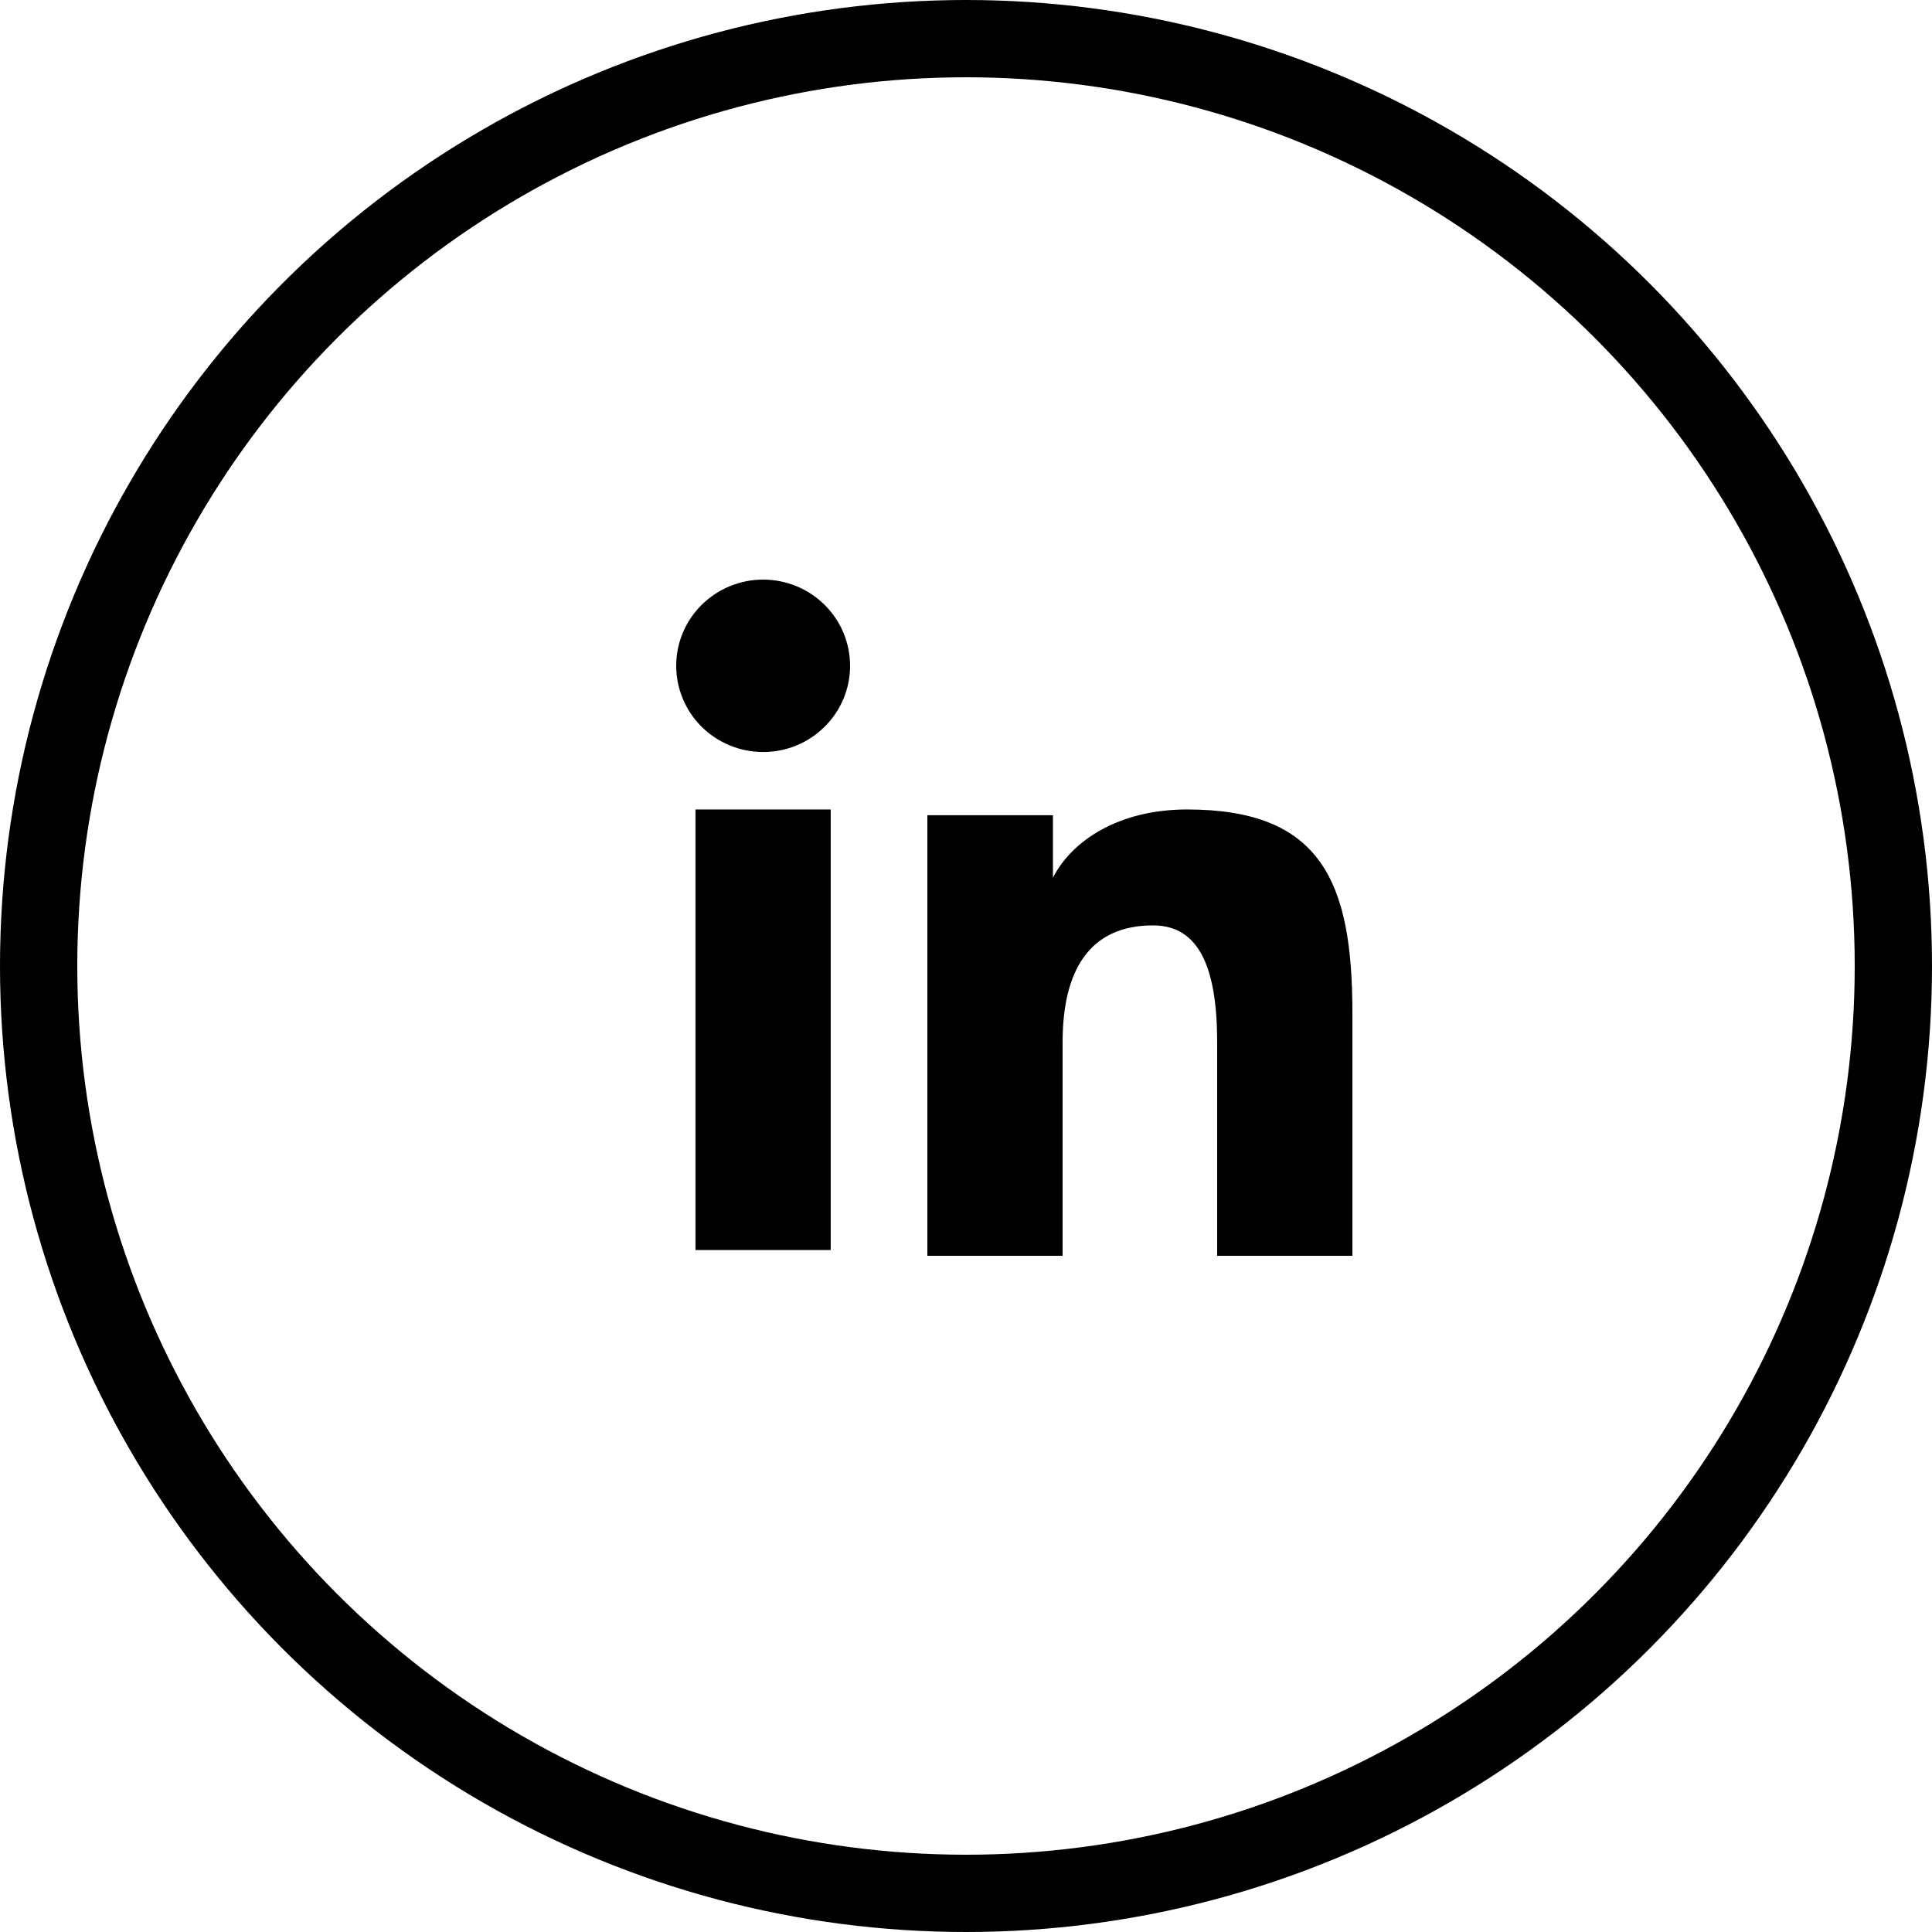
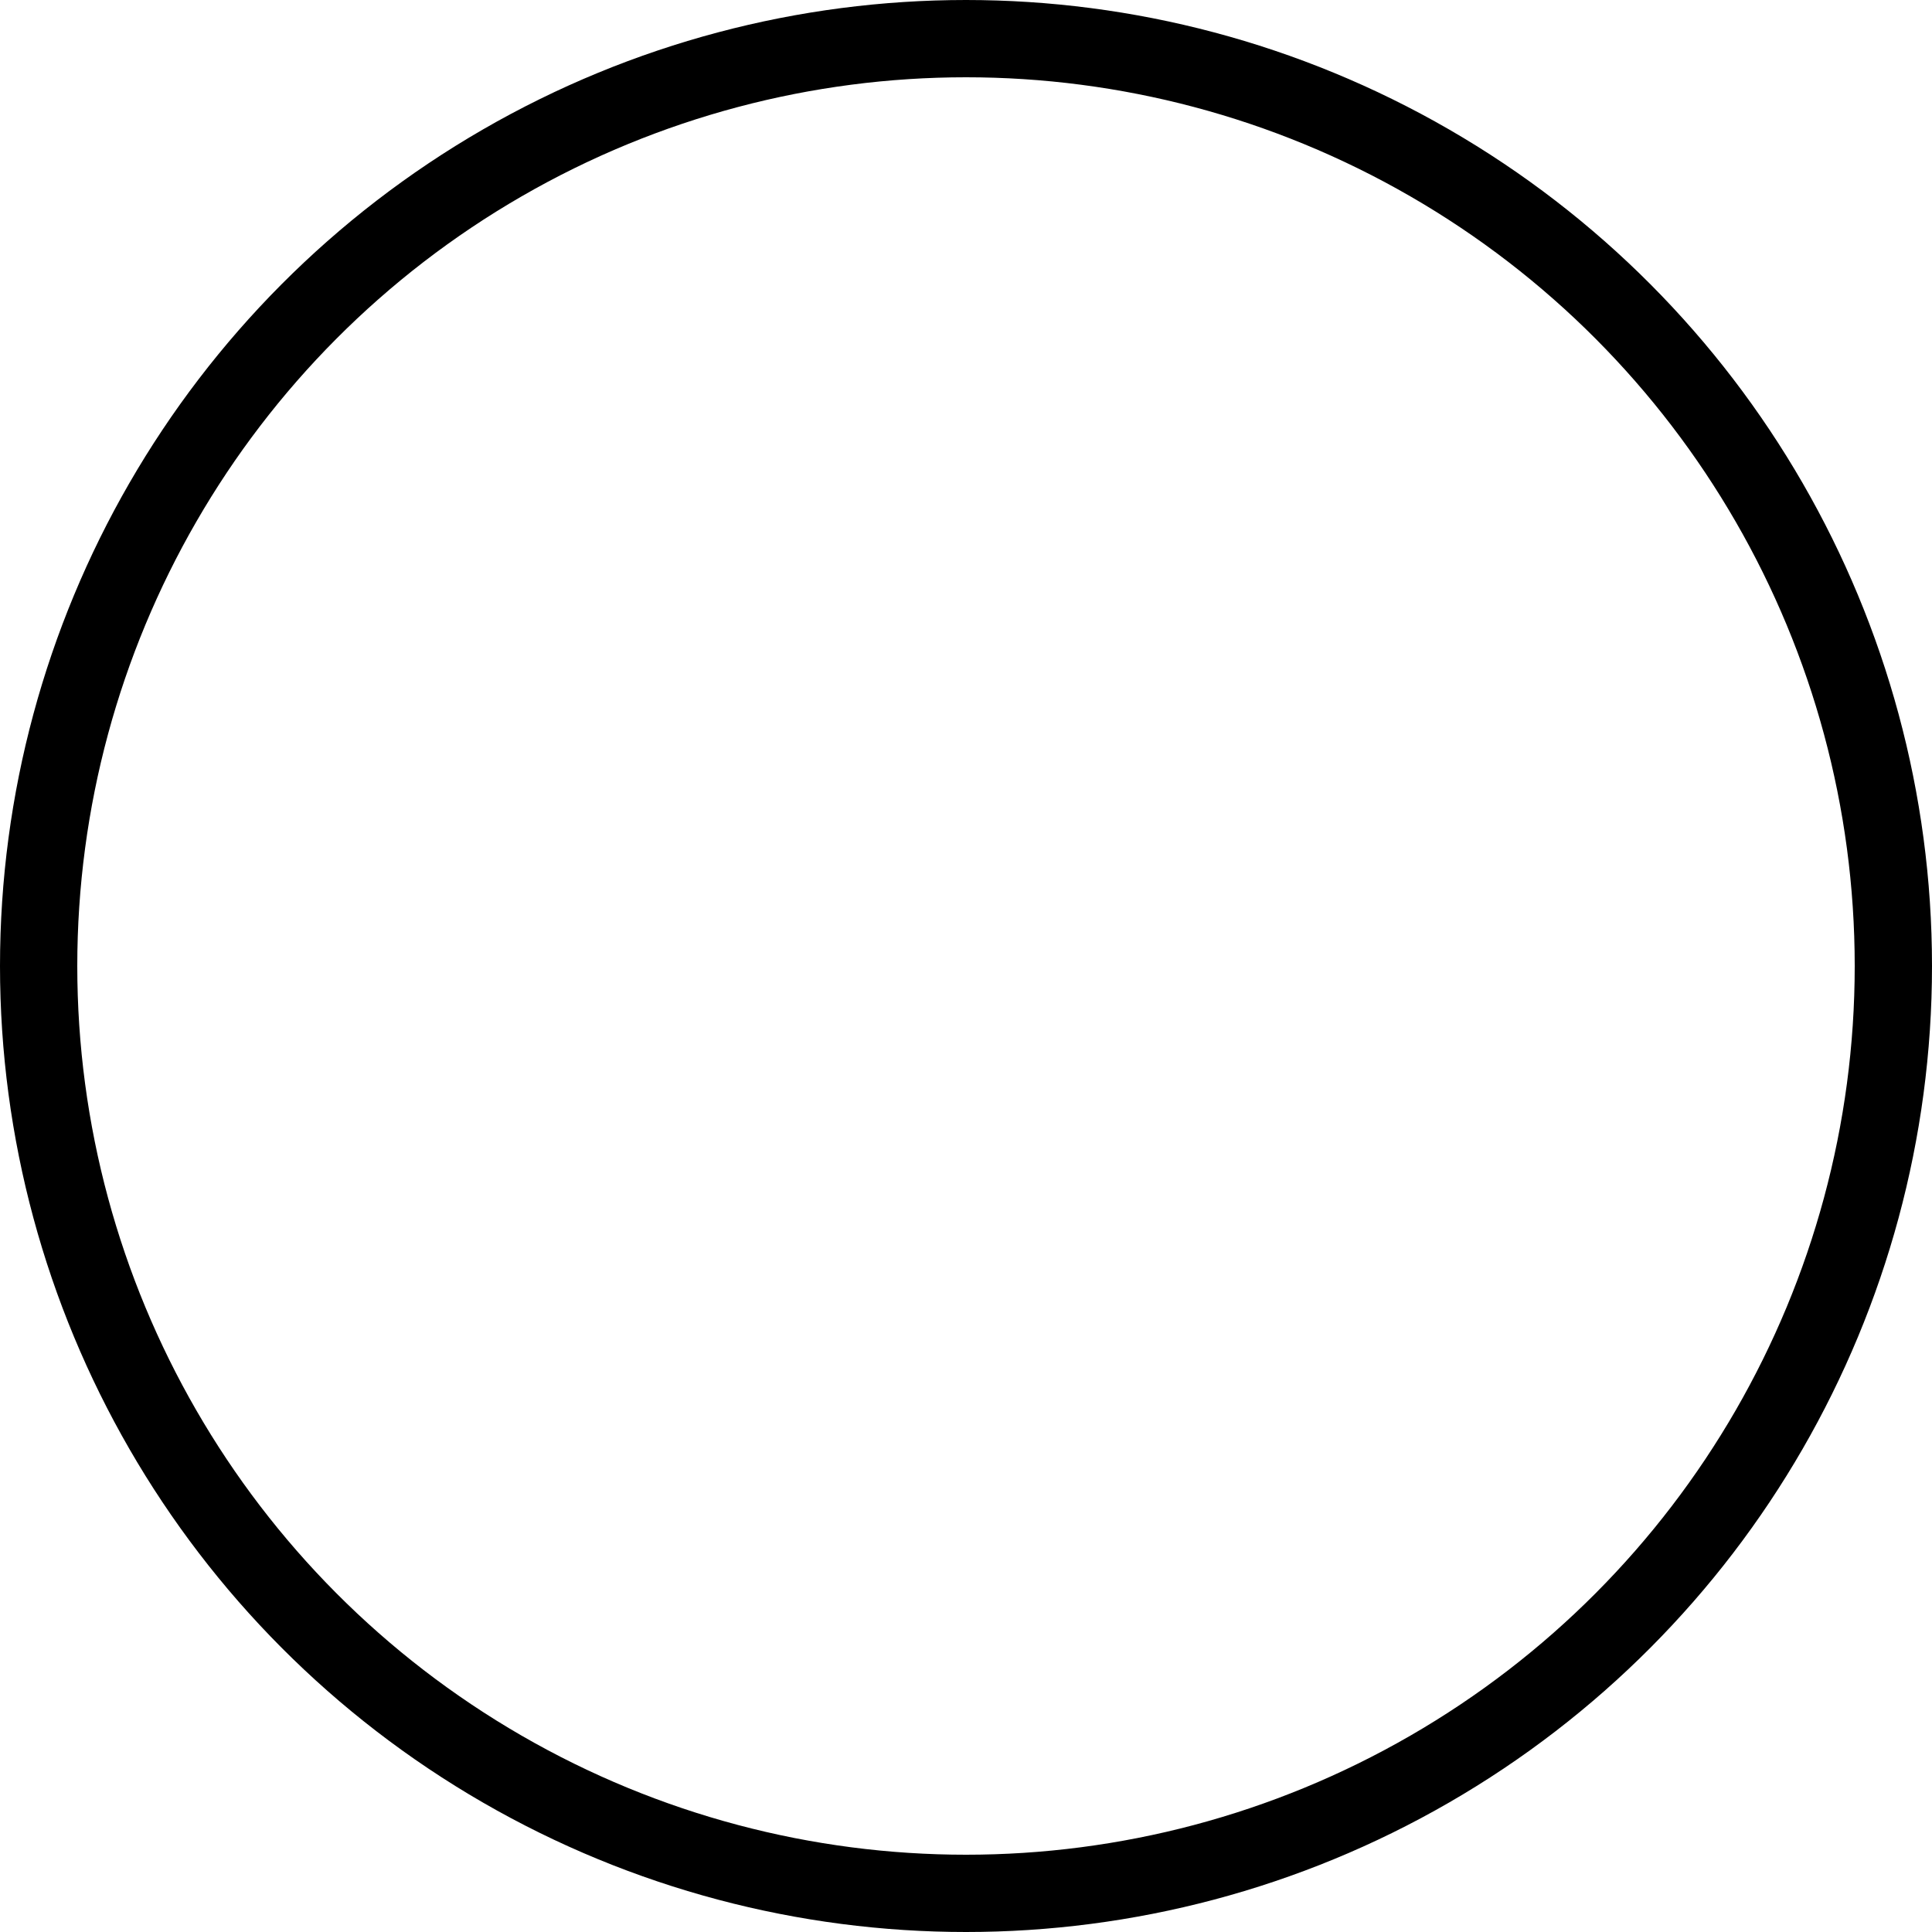
<svg xmlns="http://www.w3.org/2000/svg" width="50" height="50" viewBox="0 0 50 50" fill="none">
  <circle cx="25" cy="25" r="24" stroke="black" stroke-width="2" />
-   <path fill-rule="evenodd" clip-rule="evenodd" d="M24 21.098H27.25V22.717C27.718 21.786 28.919 20.949 30.722 20.949C34.179 20.949 35 22.802 35 26.203V32.5H31.5V26.977C31.5 25.041 31.032 23.949 29.84 23.949C28.187 23.949 27.5 25.125 27.5 26.976V32.5H24V21.098ZM17.999 32.351H21.499V20.949H17.999V32.351ZM22 17.231C22 17.525 21.942 17.815 21.829 18.086C21.716 18.356 21.55 18.602 21.341 18.808C20.918 19.229 20.345 19.464 19.749 19.462C19.153 19.462 18.582 19.227 18.158 18.809C17.95 18.602 17.785 18.356 17.672 18.086C17.559 17.815 17.5 17.525 17.5 17.231C17.5 16.639 17.736 16.072 18.159 15.654C18.582 15.235 19.154 15 19.75 15C20.346 15 20.919 15.235 21.341 15.654C21.763 16.072 22 16.639 22 17.231Z" fill="black" />
</svg>